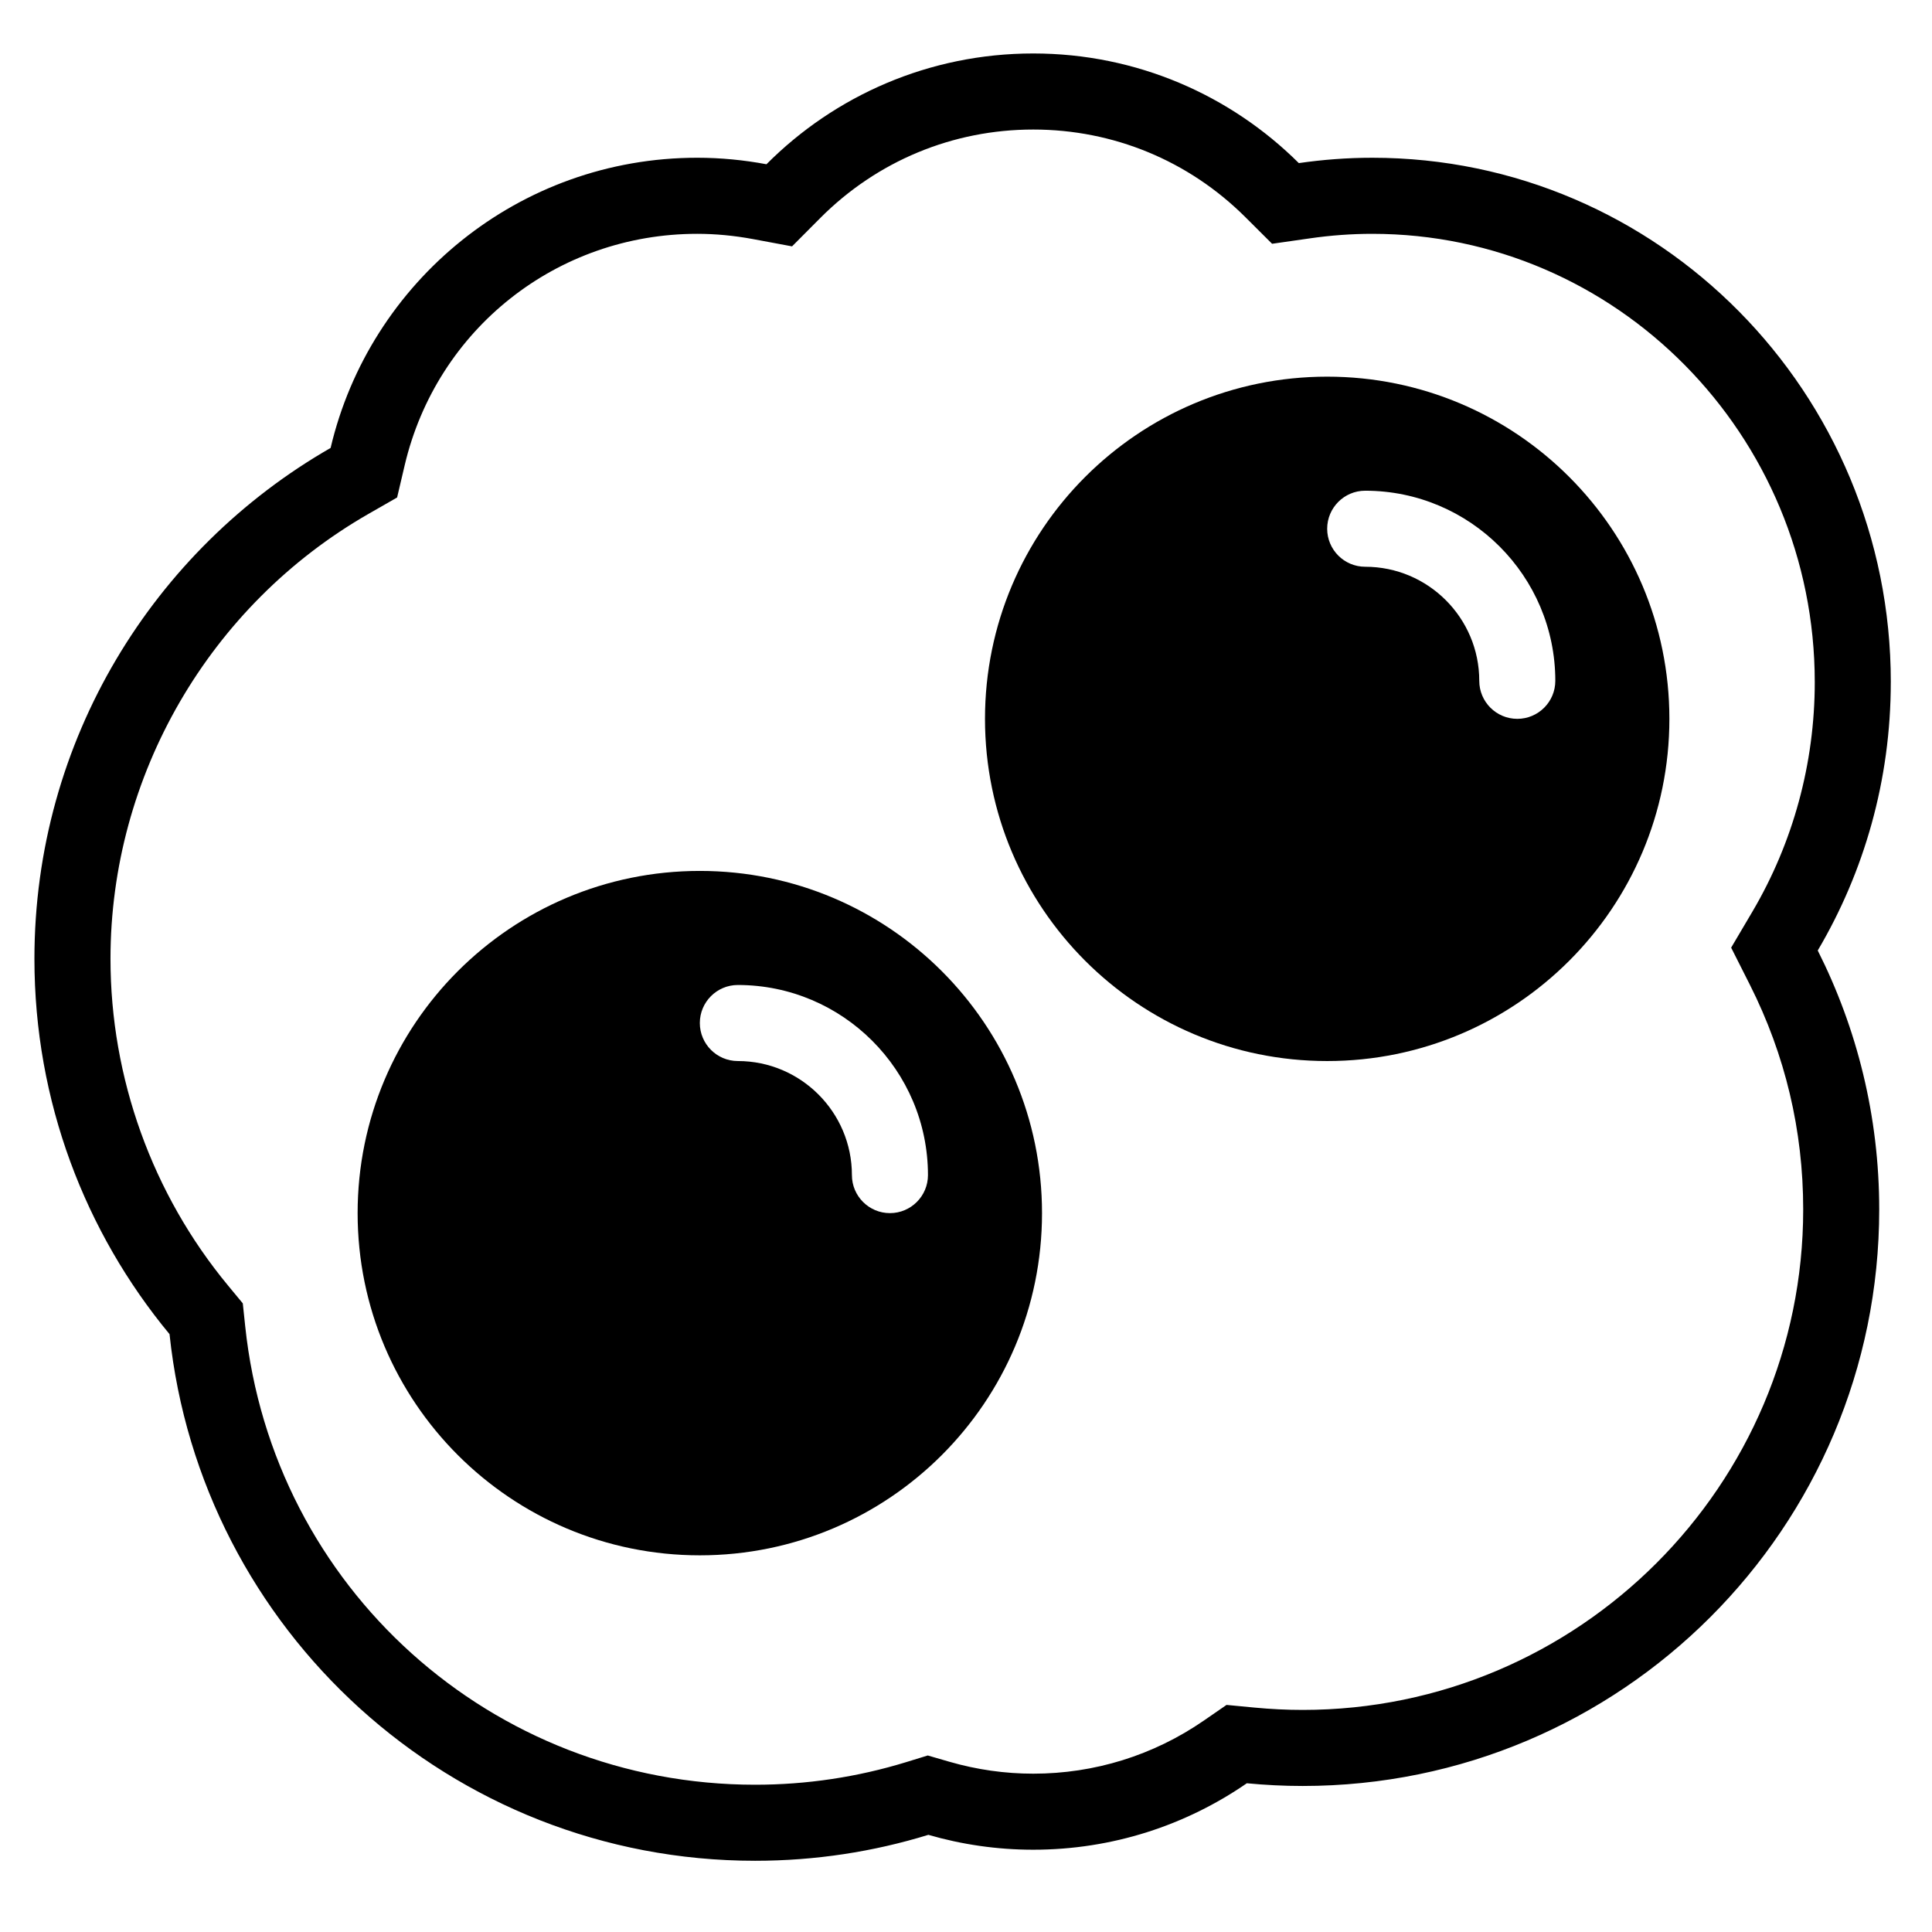
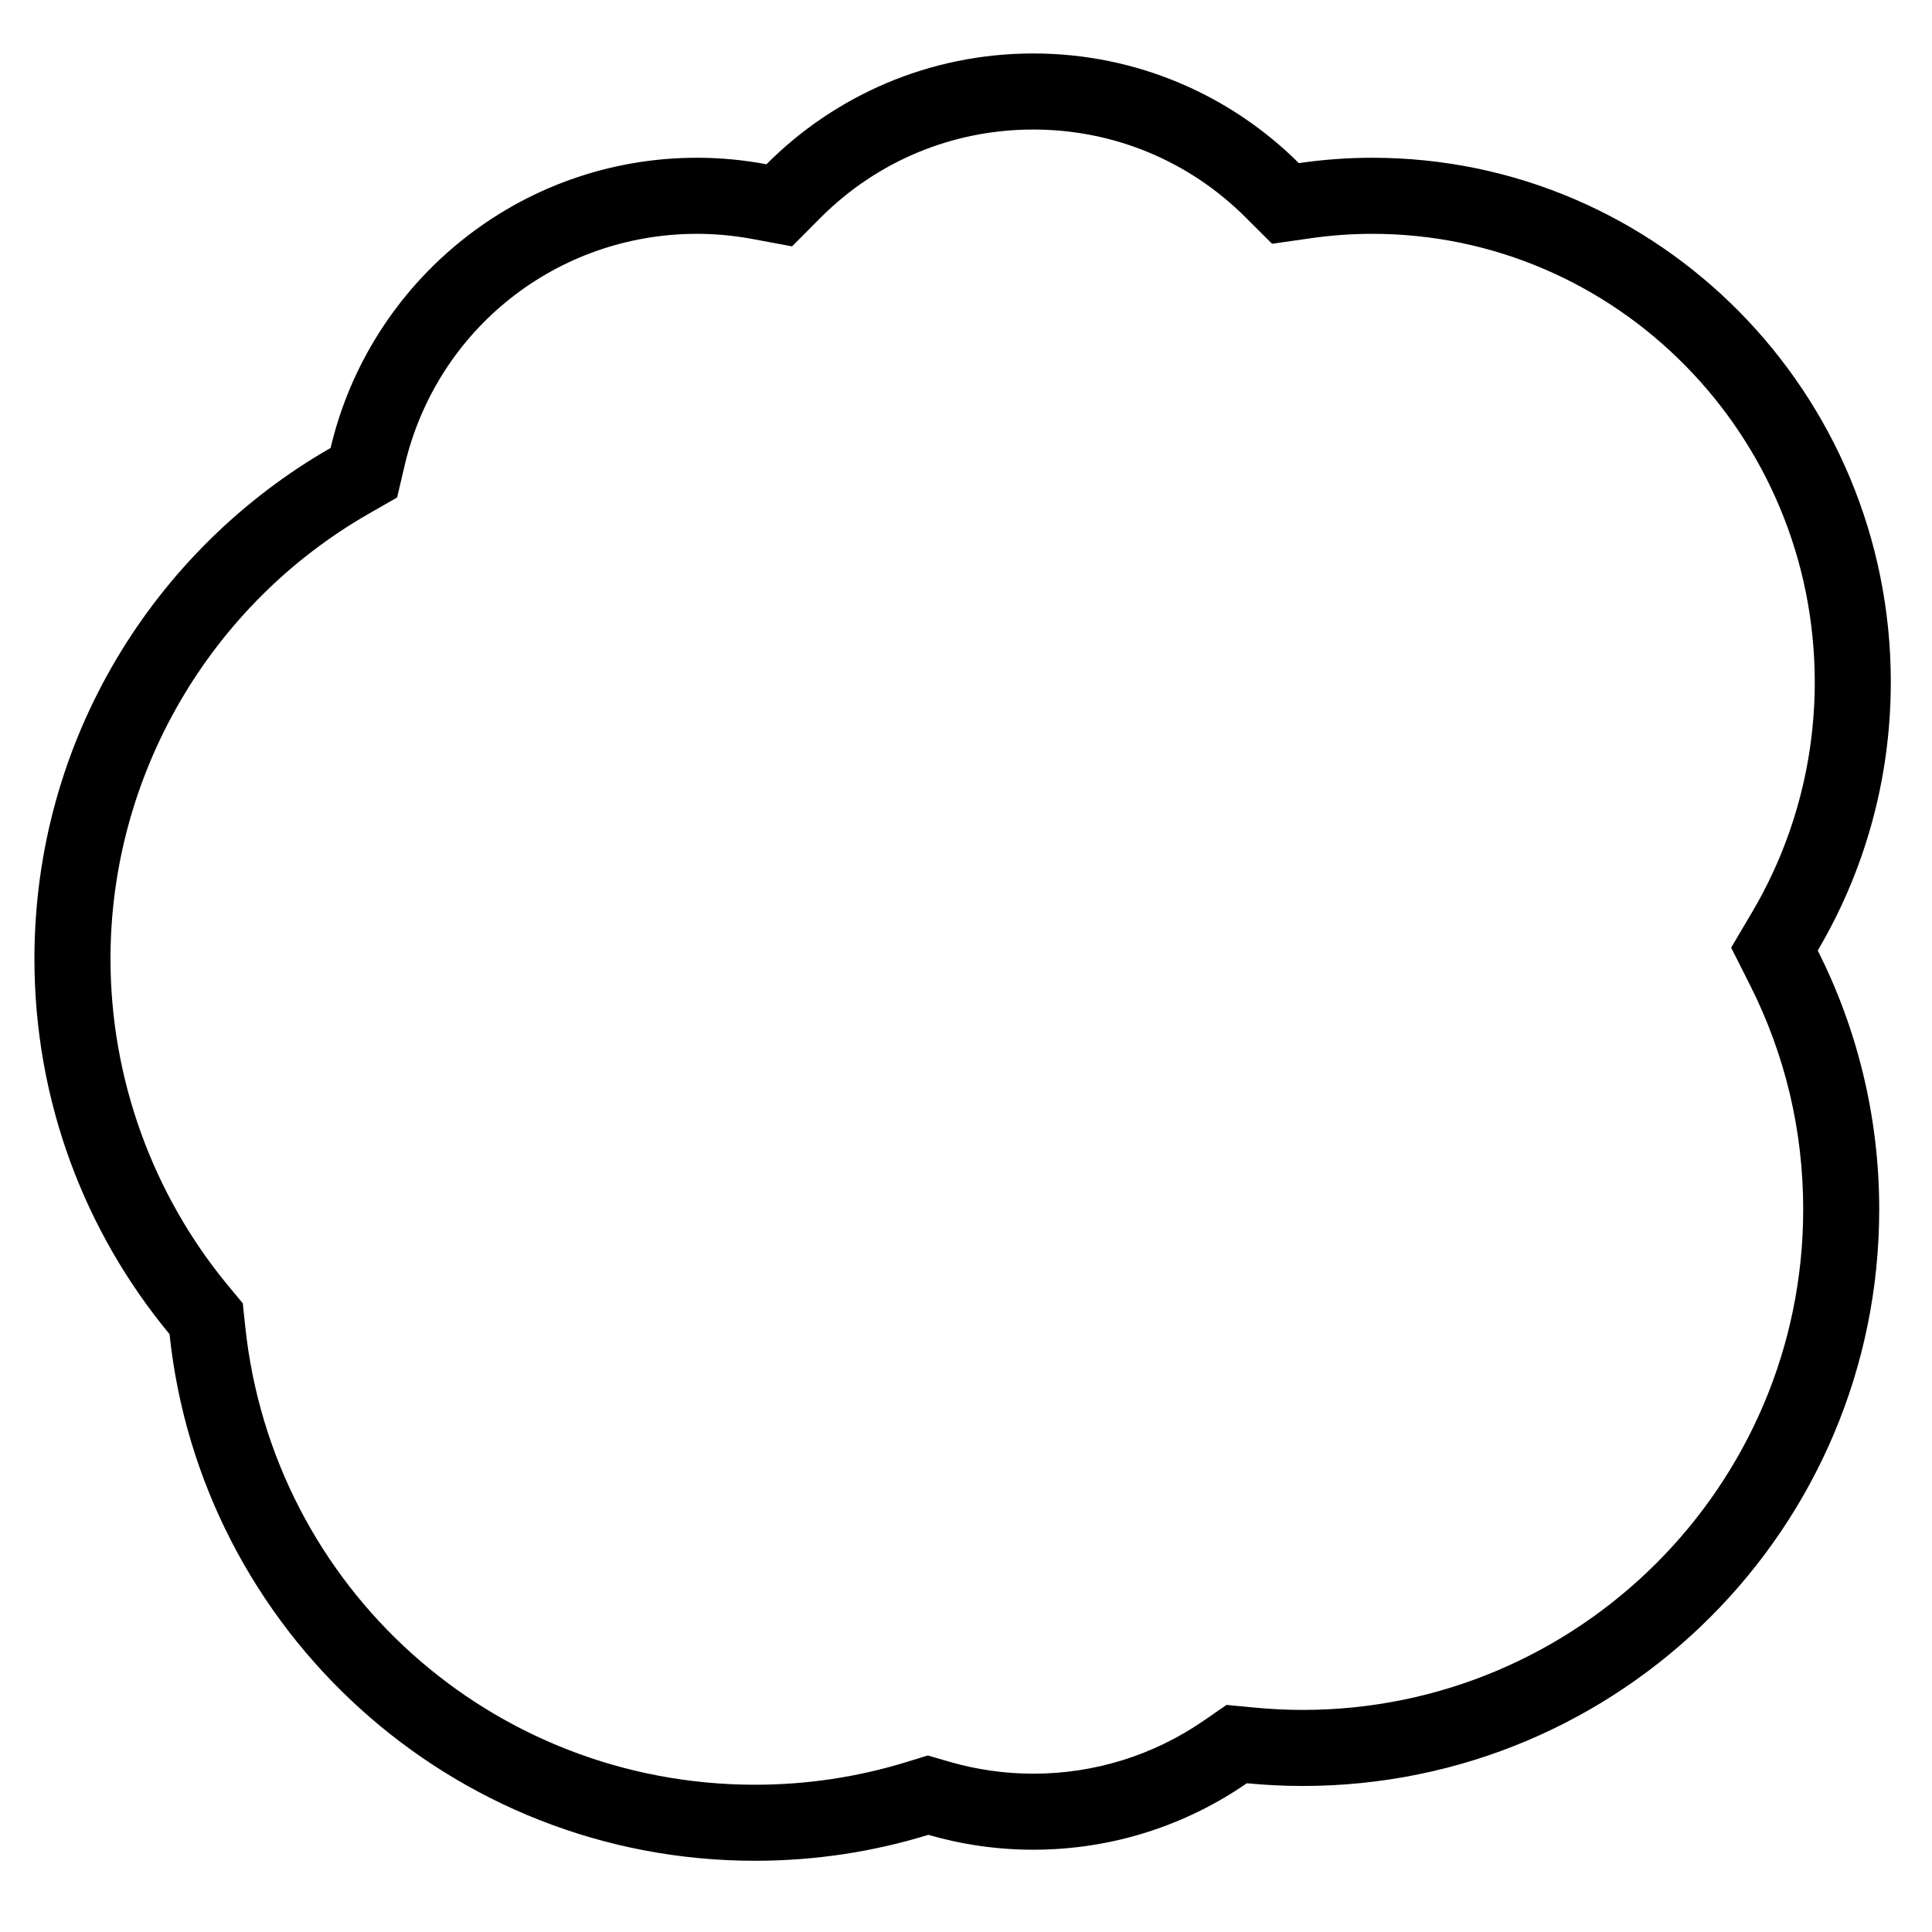
<svg xmlns="http://www.w3.org/2000/svg" fill="#000000" width="800px" height="800px" version="1.1" viewBox="144 144 512 512">
  <g fill-rule="evenodd">
    <path d="m607.73 404.96c9.379 18.602 14.137 38.637 14.137 59.547 0 73.137-59.512 132.64-132.64 132.64-4.176 0-8.504-0.211-12.867-0.629l-7.312-0.699-6.051 4.176c-13.328 9.188-28.945 14.047-45.168 14.047-7.5 0-14.957-1.059-22.184-3.148l-5.773-1.676-5.746 1.77c-12.93 3.969-26.391 5.984-40.004 5.984-69.762 0-127.86-52.238-135.14-121.51l-0.637-6.055-3.883-4.695c-20.105-24.277-31.18-55.039-31.18-86.613 0-48.52 26.195-93.707 68.367-117.91l7.59-4.348 2-8.512c8.496-36.129 40.367-61.363 77.523-61.363 4.82 0 9.762 0.469 14.68 1.375l10.461 1.949 7.5-7.535c15.062-15.105 35.098-23.426 56.422-23.426 21.195 0 41.145 8.227 56.172 23.18l7.121 7.094 9.957-1.426c5.57-0.809 11.164-1.211 16.586-1.211 64.668 0 117.27 53.305 117.27 118.82 0 21.473-5.727 42.512-16.559 60.867l-5.598 9.484zm37.355-80.184c0-76.75-61.535-138.97-137.43-138.97-6.613 0-13.094 0.5-19.453 1.418-18.047-17.957-42.922-29.055-70.383-29.055-27.625 0-52.629 11.223-70.699 29.359-5.949-1.113-12.086-1.723-18.363-1.723-47.242 0-86.781 32.824-97.141 76.902-46.891 26.906-78.492 77.445-78.492 135.39 0 37.809 13.445 72.465 35.805 99.469 8.246 78.434 74.57 139.56 155.18 139.56 15.984 0 31.402-2.41 45.918-6.875 8.824 2.555 18.141 3.945 27.789 3.945 21.023 0 40.523-6.516 56.609-17.613 4.871 0.469 9.797 0.719 14.789 0.719 84.391 0 152.8-68.402 152.8-152.79 0-24.684-5.891-47.984-16.293-68.621 12.289-20.809 19.359-45.125 19.359-71.109z" />
-     <path d="m379.84 465.49c-5.562 0-10.074-4.516-10.074-10.074 0-16.672-13.559-30.23-30.23-30.23-5.562 0-10.074-4.516-10.074-10.078 0-5.559 4.512-10.074 10.074-10.074 27.781 0 50.383 22.602 50.383 50.383 0 5.559-4.516 10.074-10.078 10.074m-50.379-90.688c-50.086 0-90.688 40.605-90.688 90.688 0 50.082 40.602 90.688 90.688 90.688 50.082 0 90.684-40.605 90.684-90.688 0-50.082-40.602-90.688-90.684-90.688" />
-     <path d="m546.1 334.5c-5.562 0-10.078-4.512-10.078-10.074 0-16.672-13.555-30.23-30.227-30.23-5.562 0-10.078-4.512-10.078-10.074s4.516-10.078 10.078-10.078c27.781 0 50.379 22.602 50.379 50.383 0 5.562-4.512 10.074-10.074 10.074m-50.383-90.684c-50.082 0-90.684 40.602-90.684 90.684 0 50.086 40.602 90.688 90.684 90.688 50.086 0 90.688-40.602 90.688-90.688 0-50.082-40.602-90.684-90.688-90.684" />
  </g>
</svg>